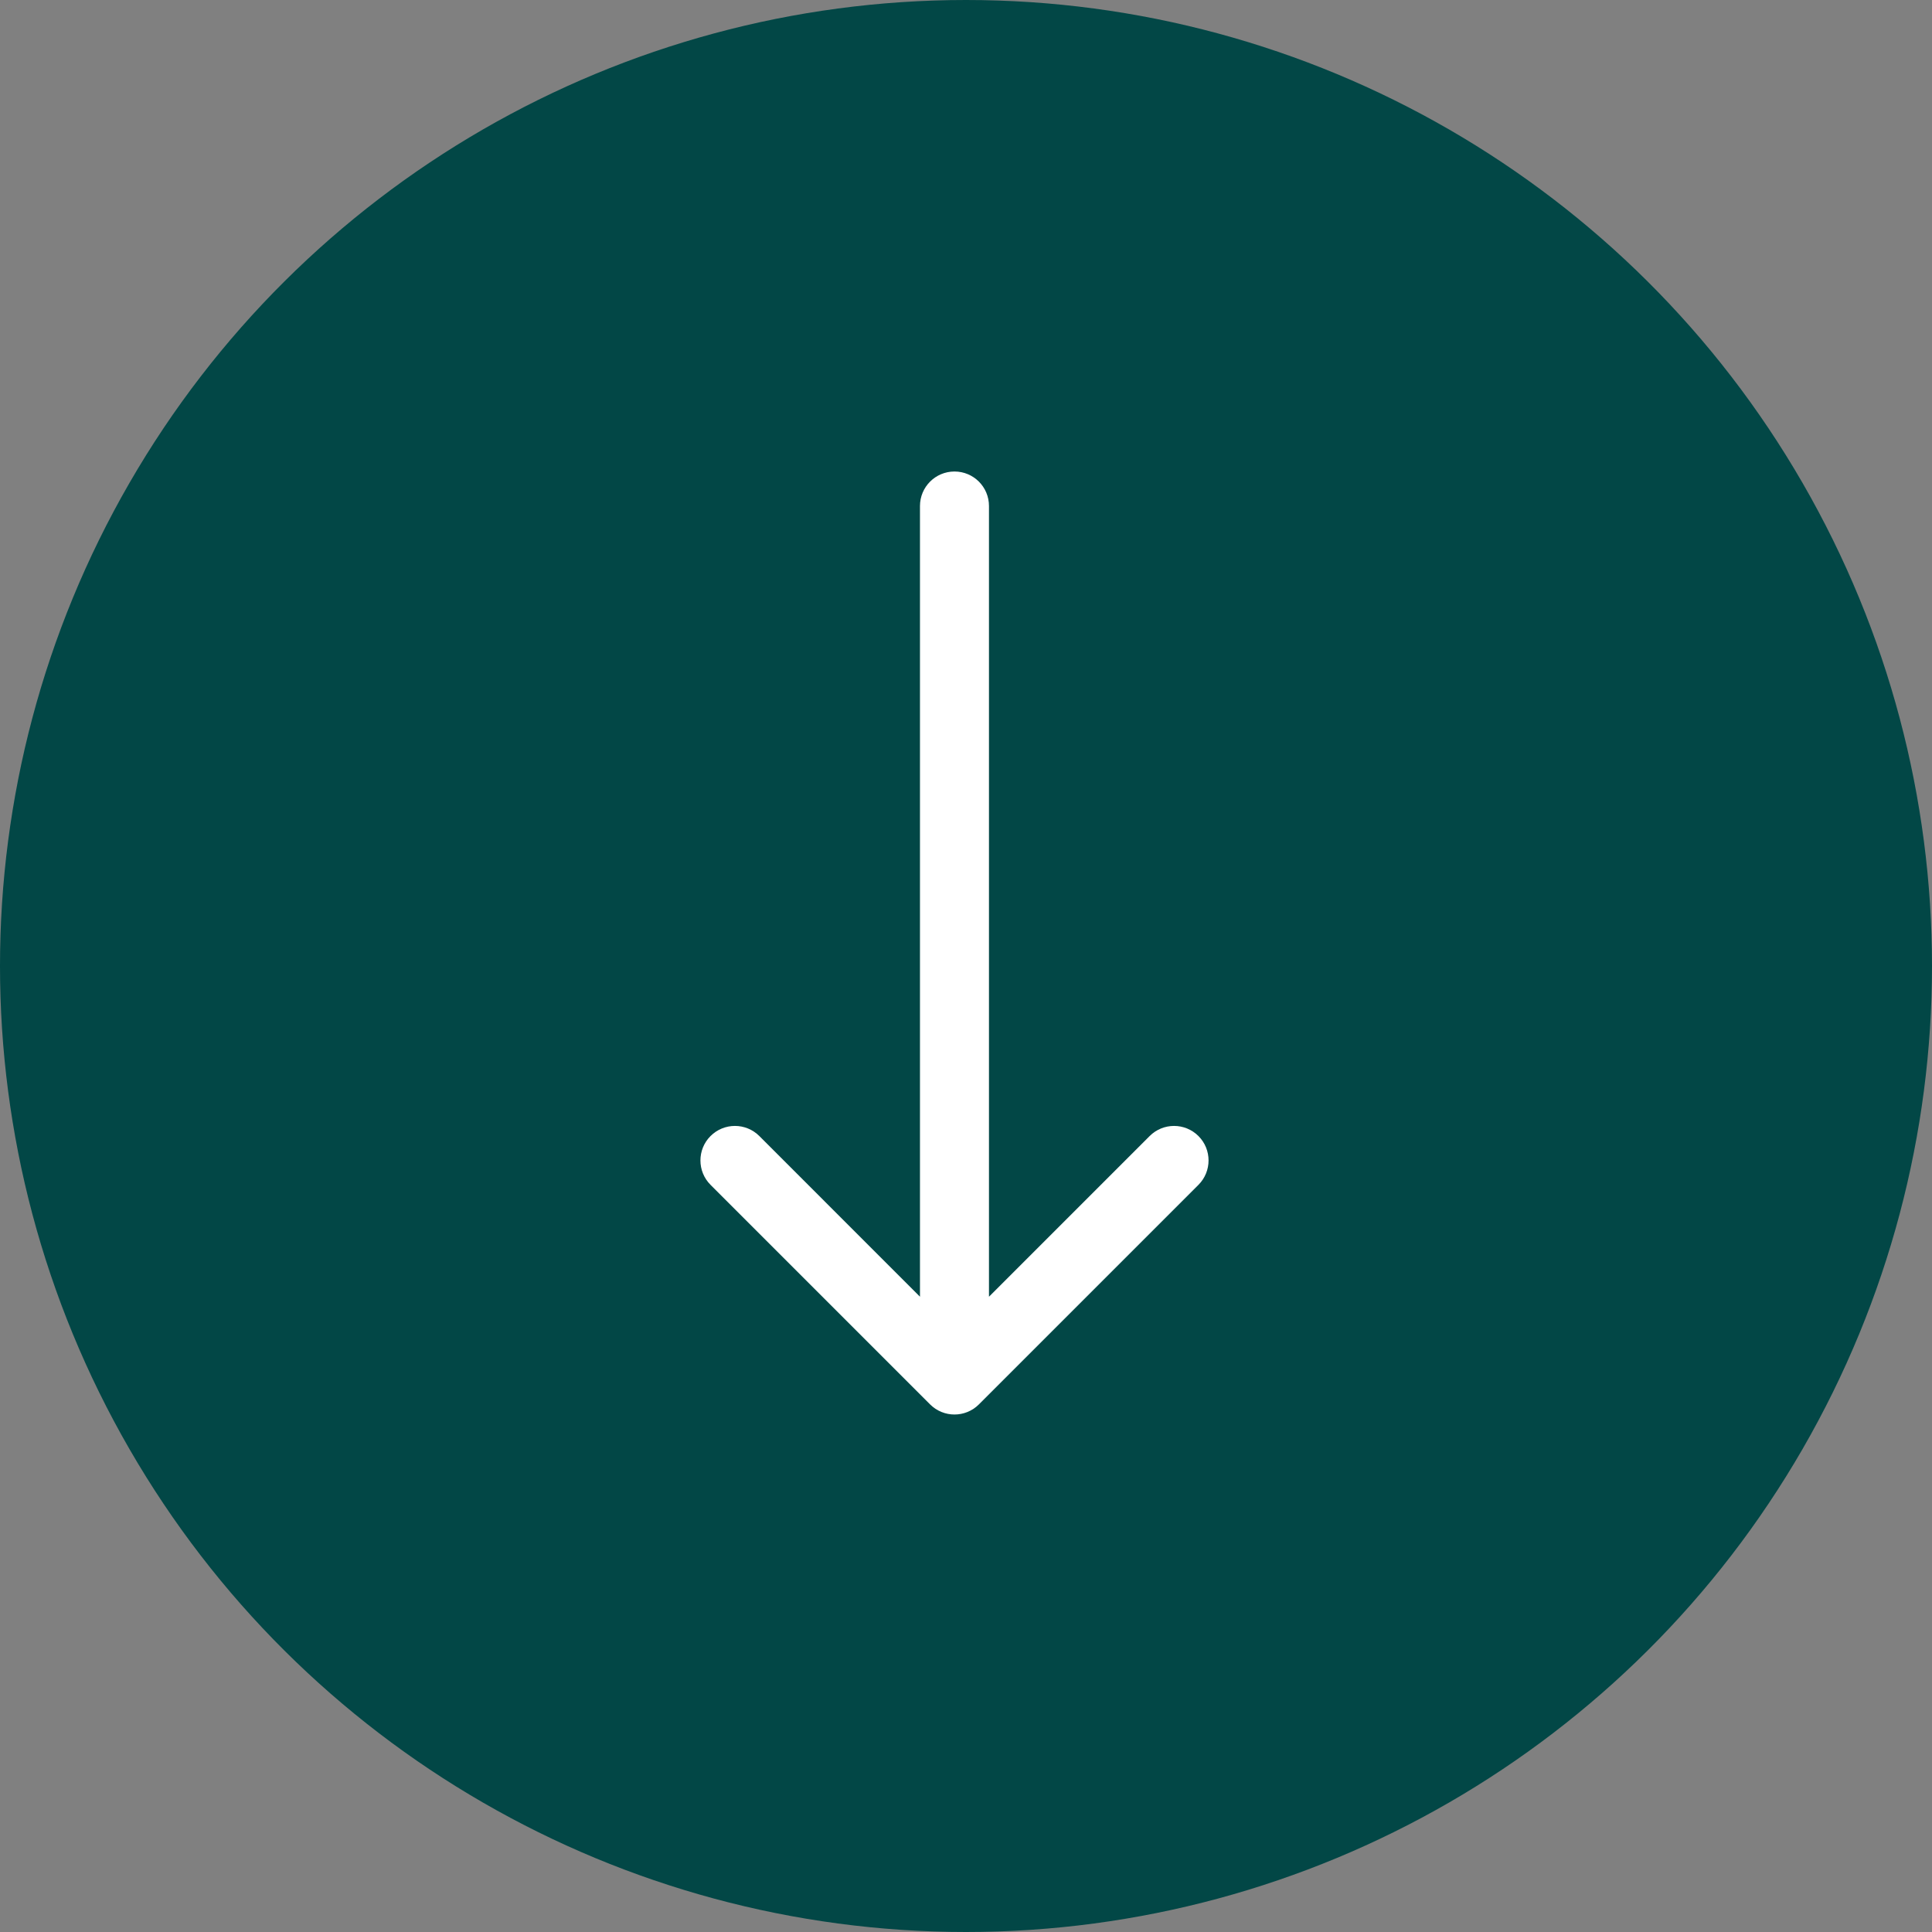
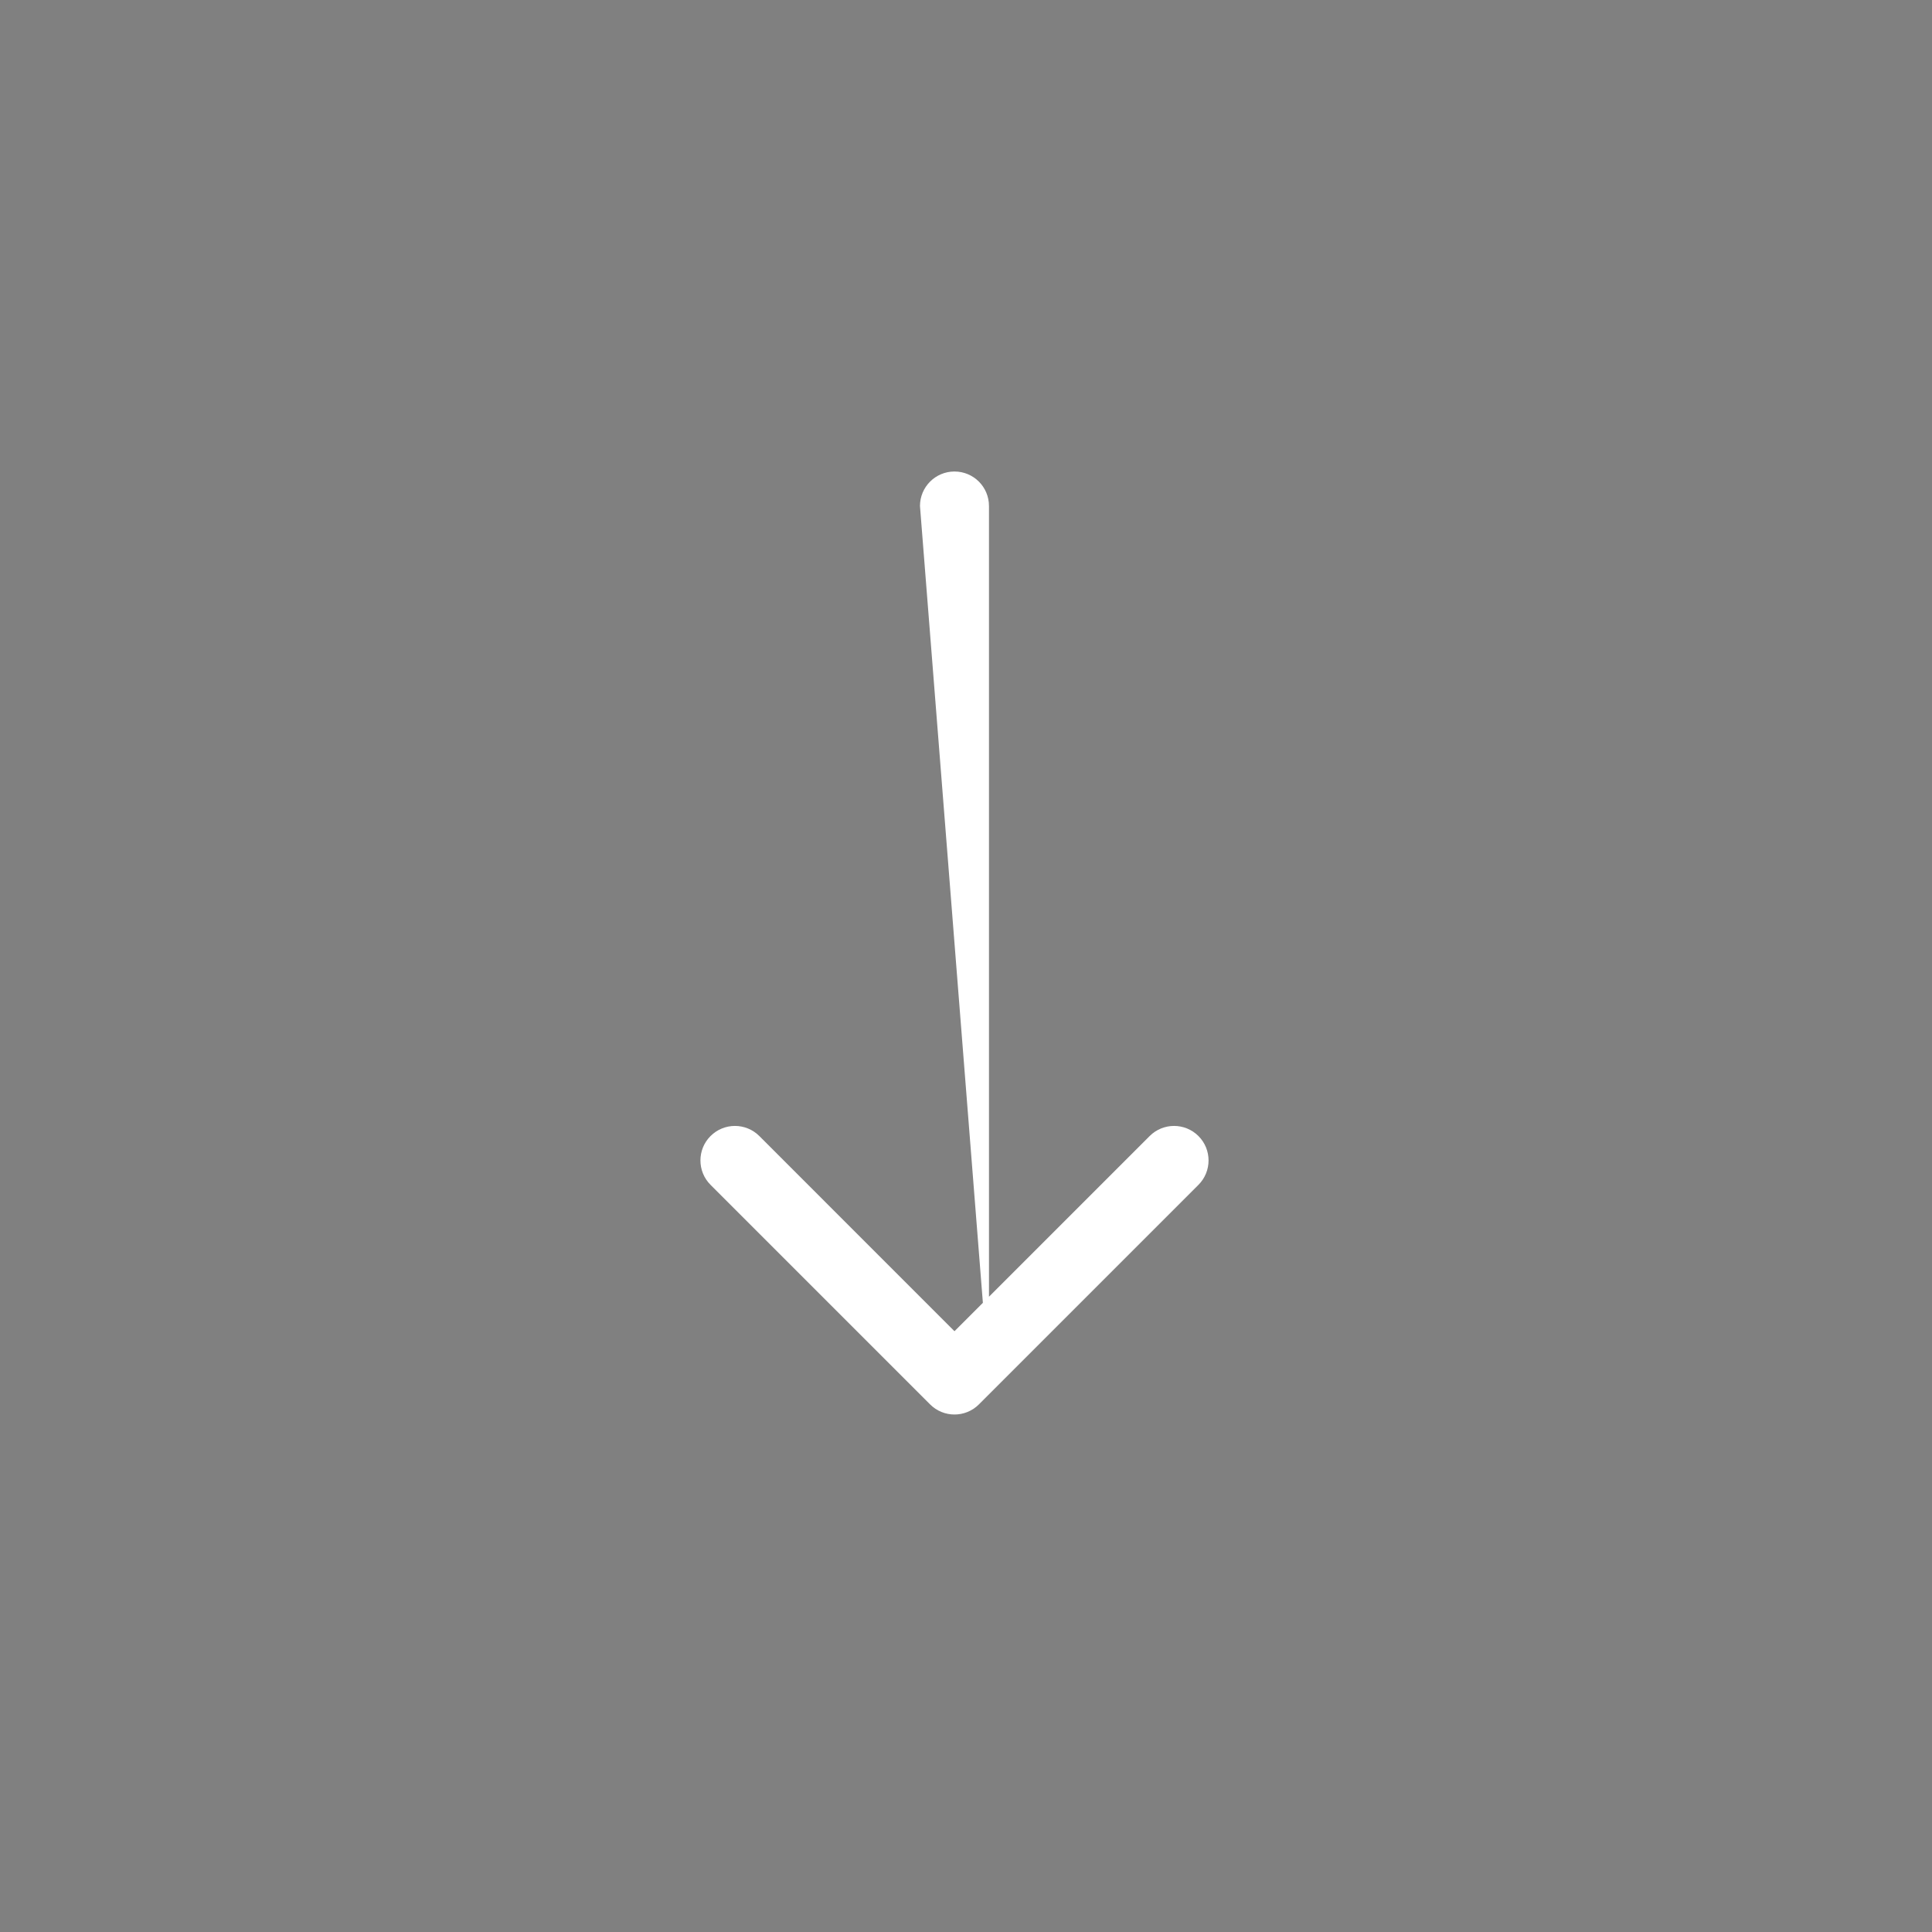
<svg xmlns="http://www.w3.org/2000/svg" width="56" height="56" viewBox="0 0 56 56" fill="none">
  <rect x="0" y="0" width="56" height="56" fill="#808080" stroke="none" />
-   <circle cx="28" cy="28" r="28" transform="rotate(90 28 28)" fill="#024746" />
-   <path d="M28.666 14.667C28.666 14.114 28.219 13.667 27.666 13.667C27.114 13.667 26.666 14.114 26.666 14.667L28.666 14.667ZM26.959 40.707C27.35 41.098 27.983 41.098 28.374 40.707L34.738 34.343C35.128 33.953 35.128 33.319 34.738 32.929C34.347 32.538 33.714 32.538 33.323 32.929L27.666 38.586L22.01 32.929C21.619 32.538 20.986 32.538 20.595 32.929C20.205 33.319 20.205 33.953 20.595 34.343L26.959 40.707ZM26.666 14.667L26.666 40L28.666 40L28.666 14.667L26.666 14.667Z" fill="white" />
+   <path d="M28.666 14.667C28.666 14.114 28.219 13.667 27.666 13.667C27.114 13.667 26.666 14.114 26.666 14.667L28.666 14.667ZM26.959 40.707C27.35 41.098 27.983 41.098 28.374 40.707L34.738 34.343C35.128 33.953 35.128 33.319 34.738 32.929C34.347 32.538 33.714 32.538 33.323 32.929L27.666 38.586L22.01 32.929C21.619 32.538 20.986 32.538 20.595 32.929C20.205 33.319 20.205 33.953 20.595 34.343L26.959 40.707ZM26.666 14.667L28.666 40L28.666 14.667L26.666 14.667Z" fill="white" />
</svg>